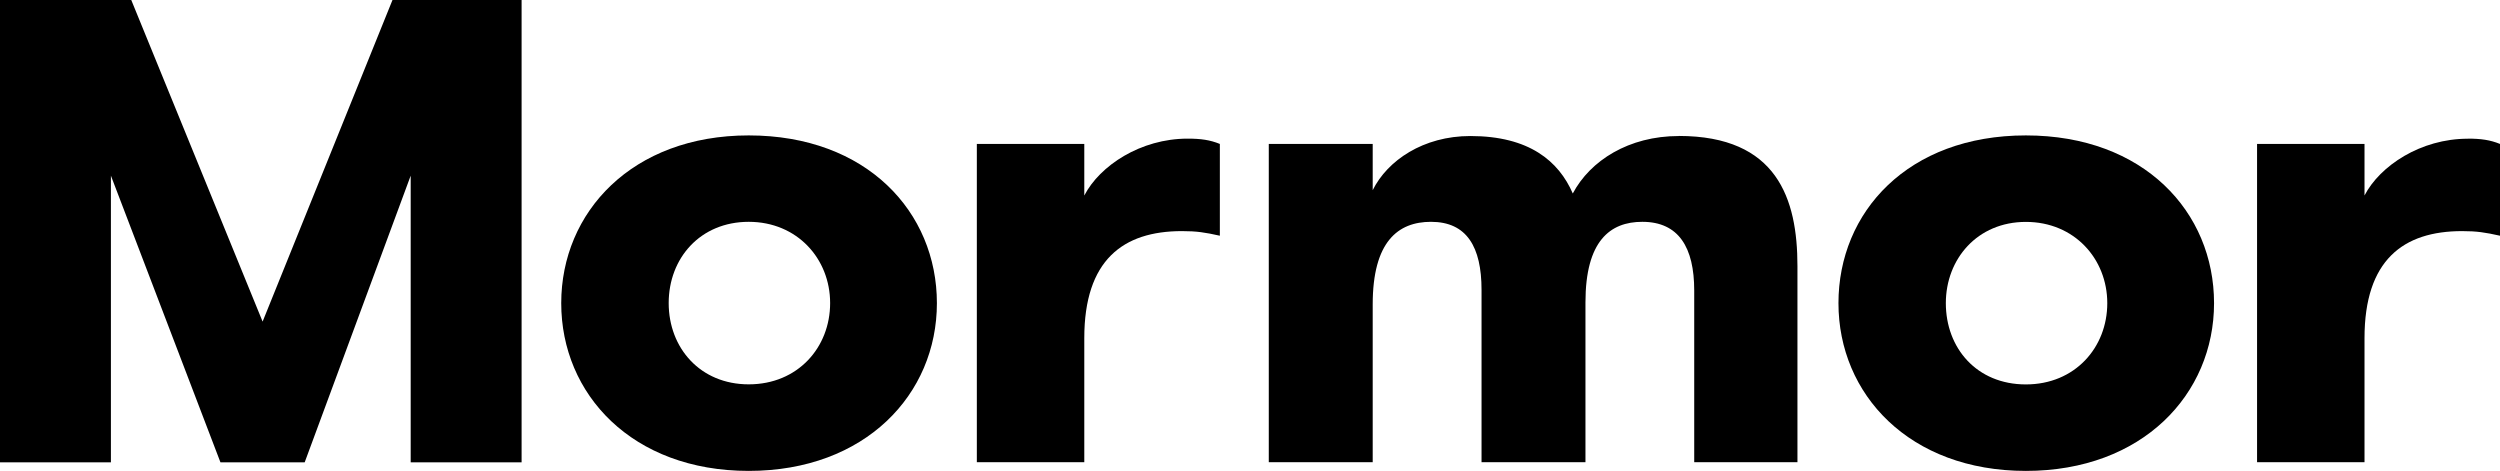
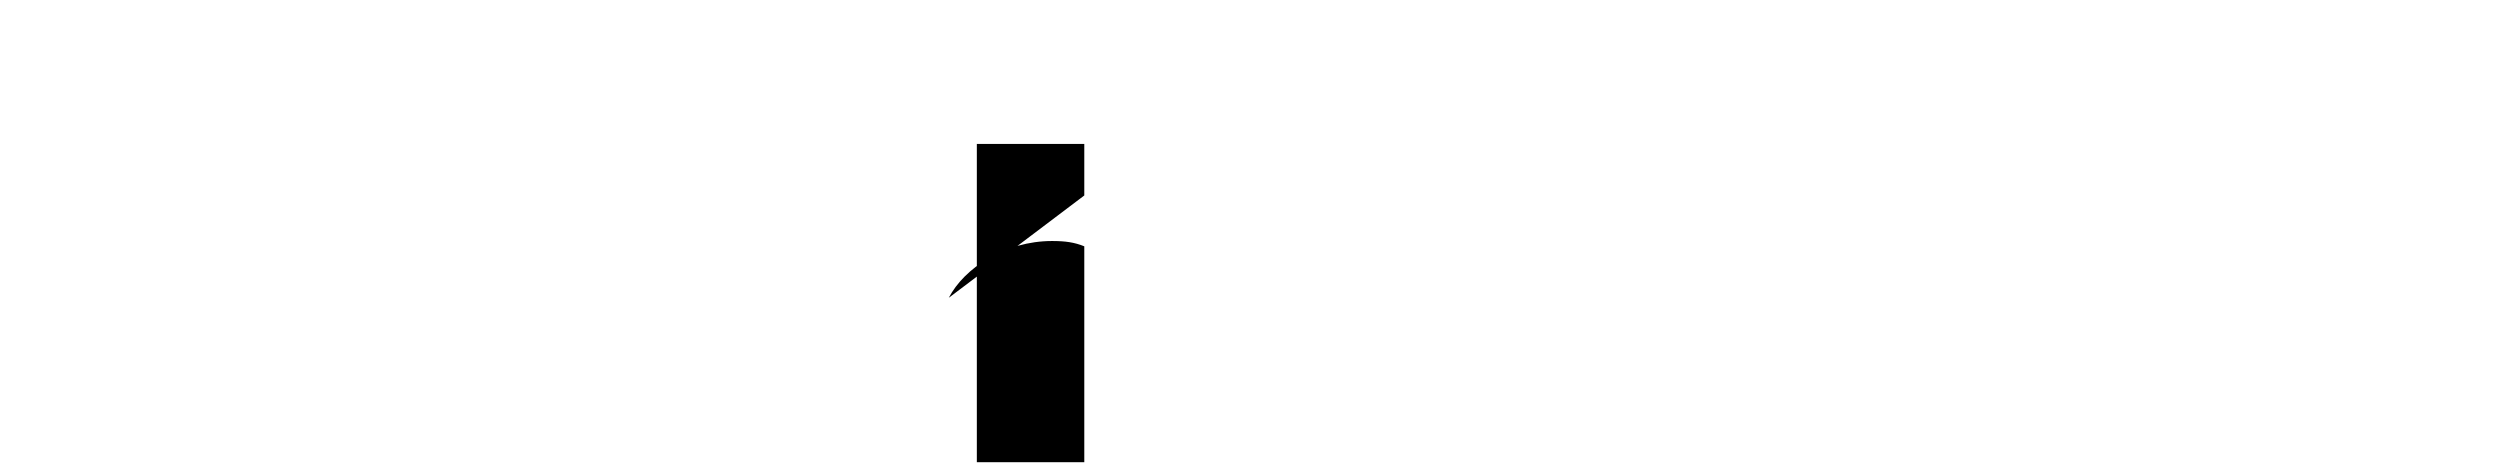
<svg xmlns="http://www.w3.org/2000/svg" id="b" data-name="Ebene 2" viewBox="0 0 325.49 61.31">
  <defs>
    <style>
      .d {
        fill: #000;
        stroke-width: 0px;
      }
    </style>
  </defs>
  <g id="c" data-name="Ebene 1">
    <g>
-       <polygon class="d" points="34.19 41.87 17.09 0 0 0 0 60.19 14.44 60.19 14.44 22.87 28.7 60.19 39.67 60.19 53.47 22.87 53.47 60.19 67.91 60.19 67.91 0 51.1 0 34.19 41.87" />
-       <path class="d" d="M218.57,17.71c-6.49,0-11.52,3.18-13.8,7.48-1.83-4.21-5.67-7.48-13.34-7.48-6.12,0-10.79,3.18-12.71,7.05v-6.02h-13.53v41.44h13.53v-20.55c0-8.17,3.29-10.75,7.59-10.75,4.66,0,6.58,3.27,6.58,8.86v22.44h13.53v-20.81c0-8,3.2-10.49,7.4-10.49,4.75,0,6.76,3.35,6.76,8.94v22.36h13.44v-25.54c0-8.77-2.65-16.94-15.45-16.94Z" />
-       <path class="d" d="M97.48,17.63c-15.17,0-24.41,9.98-24.41,21.84s9.23,21.84,24.41,21.84,24.5-9.97,24.5-21.84-9.14-21.84-24.5-21.84ZM97.48,50.04c-6.31,0-10.42-4.73-10.42-10.58s4.11-10.58,10.42-10.58,10.6,4.81,10.6,10.58-4.2,10.58-10.6,10.58Z" />
-       <path class="d" d="M288.26,39.47c0-11.87-9.14-21.84-24.5-21.84s-24.4,9.98-24.4,21.84,9.23,21.84,24.4,21.84,24.5-9.97,24.5-21.84ZM253.34,39.47c0-5.76,4.11-10.58,10.42-10.58s10.6,4.81,10.6,10.58-4.2,10.58-10.6,10.58-10.42-4.73-10.42-10.58Z" />
-       <path class="d" d="M321.29,18.06c-6.12,0-11.43,3.52-13.44,7.39v-6.71h-13.99v41.44h13.99v-16.16c0-10.15,5.03-13.93,12.7-13.93,1.92,0,3.02.17,4.94.6v-11.95c-1.28-.52-2.47-.69-4.2-.69Z" />
-       <path class="d" d="M141.17,25.45v-6.71h-13.99v41.44h13.99v-16.16c0-10.15,5.03-13.93,12.71-13.93,1.92,0,3.02.17,4.94.6v-11.95c-1.28-.52-2.47-.69-4.2-.69-6.12,0-11.43,3.52-13.44,7.39Z" />
+       <path class="d" d="M141.17,25.45v-6.71h-13.99v41.44h13.99v-16.16v-11.95c-1.28-.52-2.47-.69-4.2-.69-6.12,0-11.43,3.52-13.44,7.39Z" />
    </g>
  </g>
</svg>